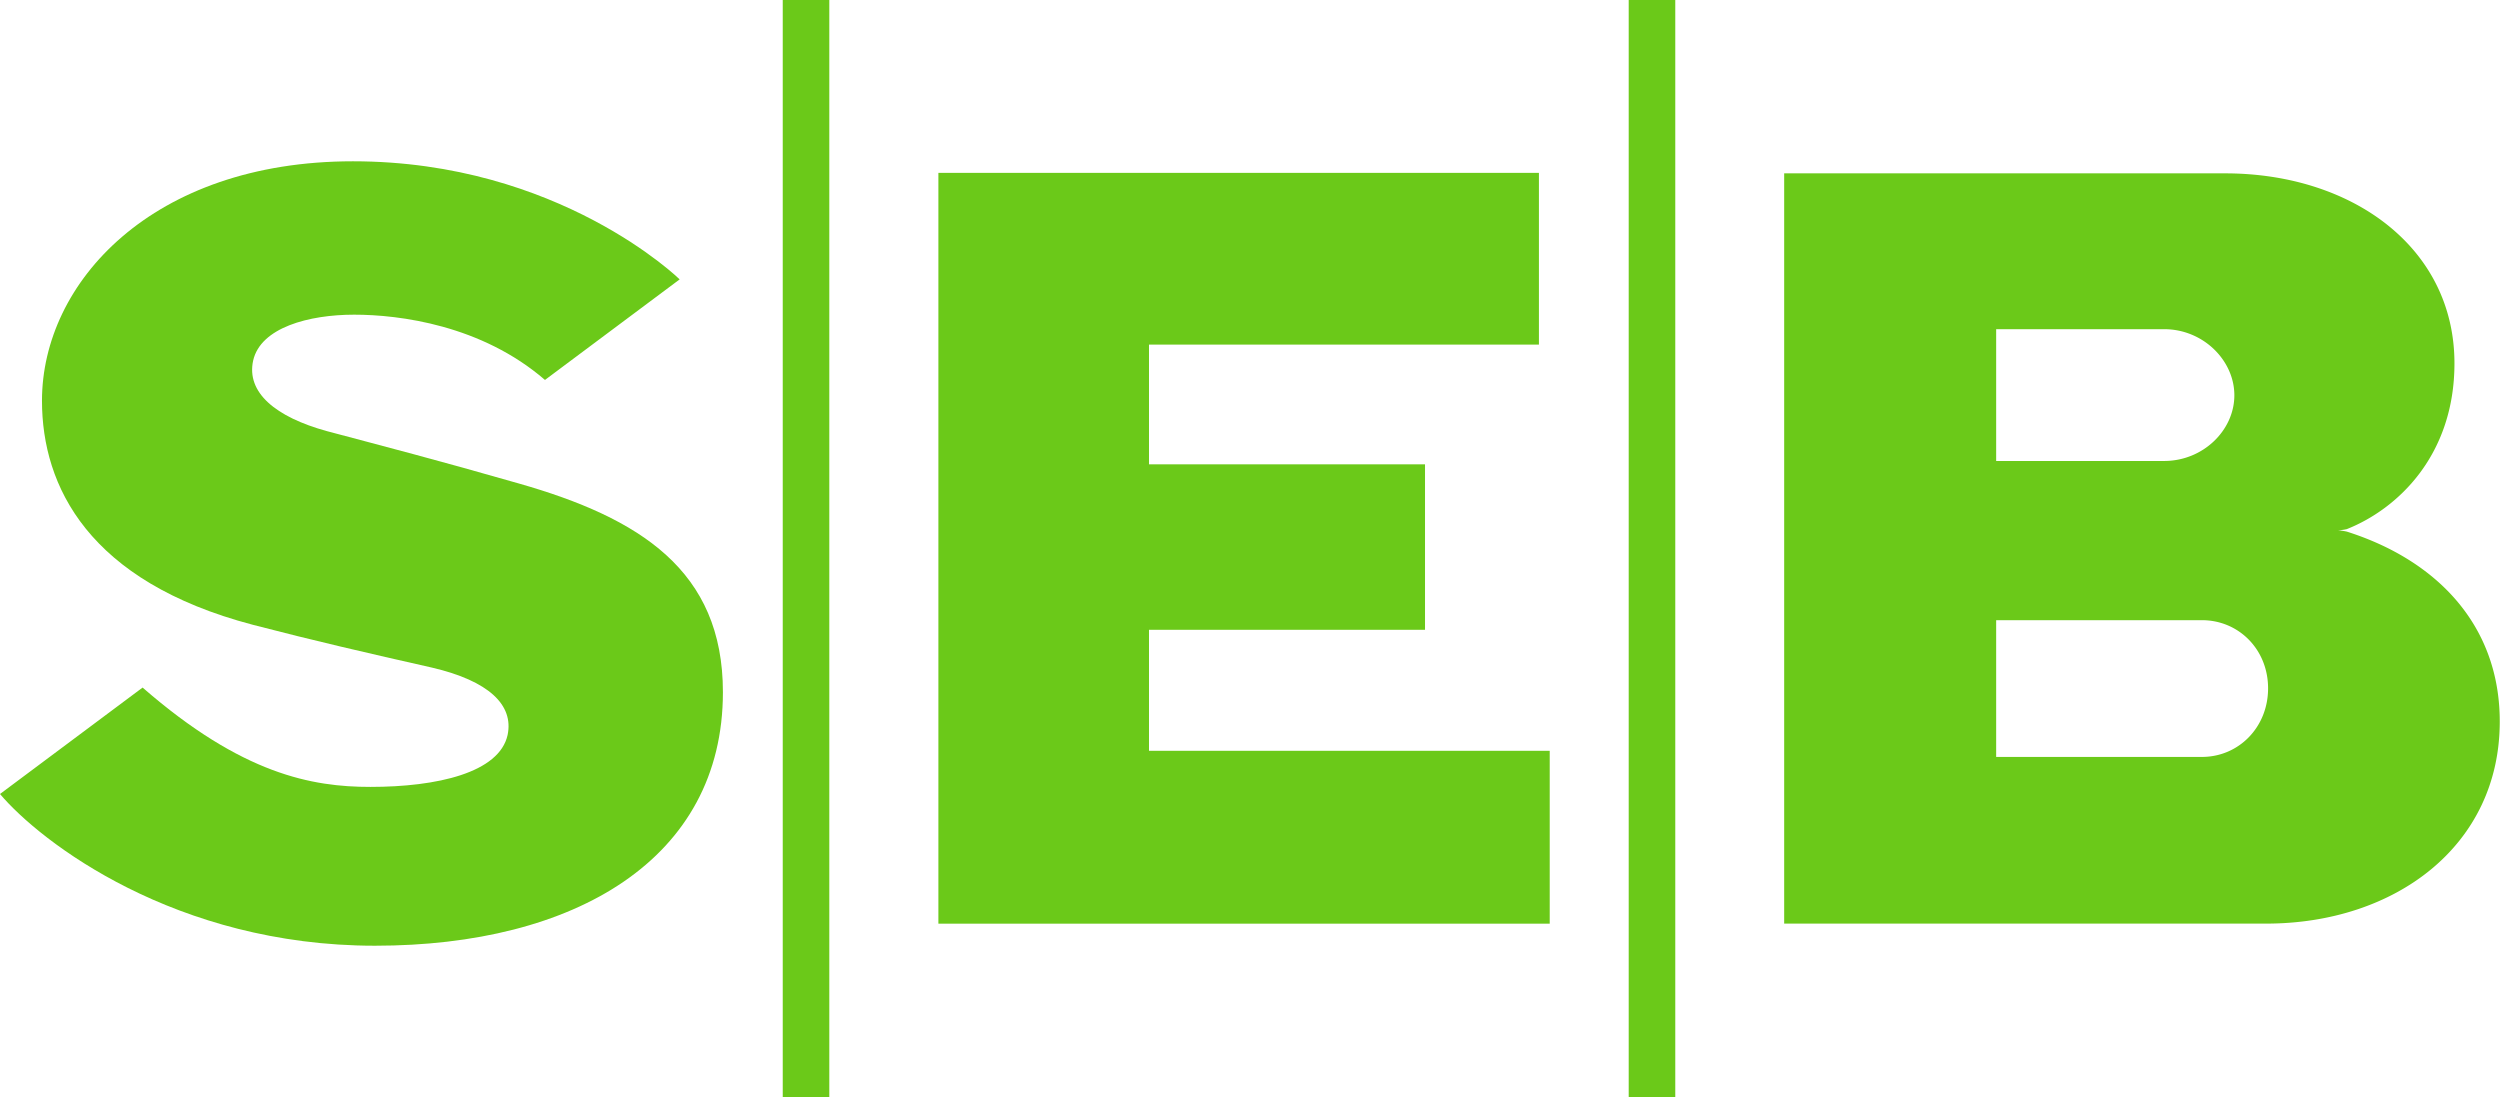
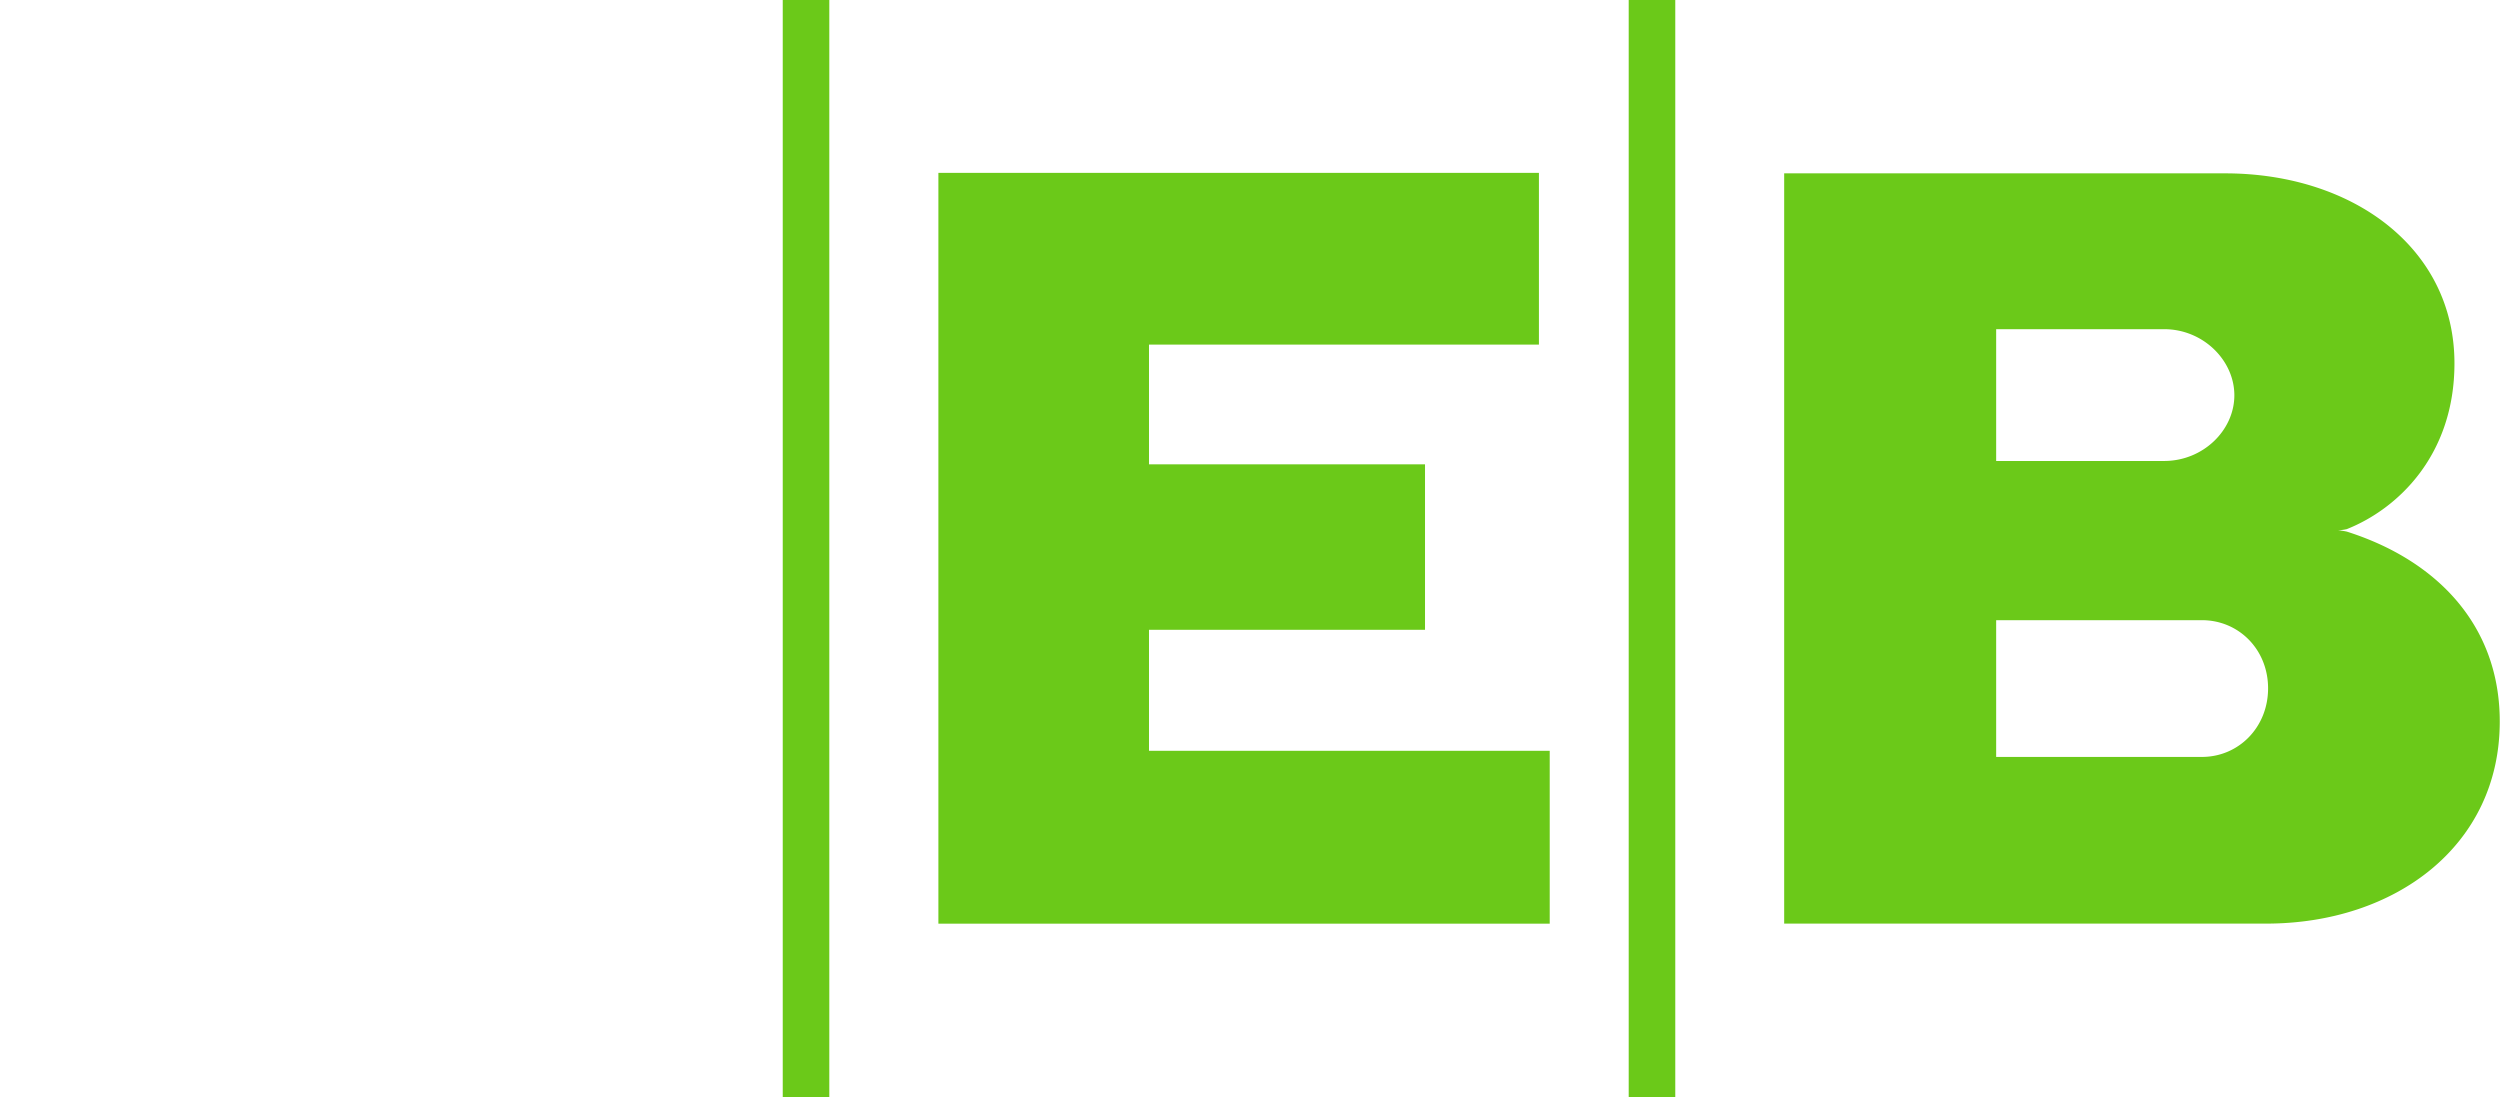
<svg xmlns="http://www.w3.org/2000/svg" id="8f8ccfe0-4e35-4cc3-ba6a-e1bea61976fc" data-name="SEB" viewBox="0 0 708.66 310.97">
  <title>sebb</title>
-   <path id="d1f537d3-fd17-45d9-b912-812e581bc8ac" data-name="S" d="M0,225.07,40.42,194.9C68.7,219.53,88.49,223.06,105,223.06c18.85,0,36.53-4,38.89-14.73,1.77-8.48-5.3-15.32-21.45-19.09-18.26-4.12-33.58-7.66-50.79-12.14C25.1,164.85,11.9,137.87,11.9,113.59c0-33.47,31.23-67.87,88.14-67.87,58.45,0,92.62,33.47,92.62,33.47L154.48,107.7c-18-15.55-41.24-18.5-54.09-18.5s-26.51,3.65-28.63,13c-2,9.07,6.36,16,20.86,20,16.38,4.36,31.46,8.25,54.44,14.85,34.29,9.78,57.86,24.63,57.86,59.15,0,47.37-42.07,71.88-98.63,71.88S11.55,238.73,0,225.07" fill="#6bc919" />
  <path id="3759bc2c-ff99-4125-b795-1a15075e6a93" data-name="I" d="M221.88,0h13.2V311h-13.2Z" fill="#6bc919" />
  <path id="4a2021ff-d674-43f4-acdd-544dadd107d3" data-name="E" d="M266,261.83V49H436.23V97.69H325.7v33.94h78.24v46.9H325.7v34.29H439.29v49H266" fill="#6bc919" />
  <path id="38698d56-d4a2-4408-88cf-ef80e17e3c54" data-name="I" d="M461.68,0h13.2V311h-13.2Z" fill="#6bc919" />
  <path id="1678e253-7b5f-45fd-a9e1-38f2356138ab" data-name="B" d="M505.75,261.83V49.14h125c35.94,0,65,21,65,53.85,0,26-16,41.24-30.52,47a16.46,16.46,0,0,1-2.47.35,16.45,16.45,0,0,1,2.47.35c25.22,8,43.36,26.28,43.36,53.85,0,35.23-29.69,57.27-66.22,57.27H505.75m60.1-47.25h58.33c10.37,0,18.74-8.37,18.74-19.44s-8.37-19.32-18.74-19.32H565.84v38.77m0-83.9h47.61c11.08,0,19.91-8.72,19.91-18.62s-8.84-18.74-19.91-18.74H565.84v37.35" fill="#6bc919" />
</svg>